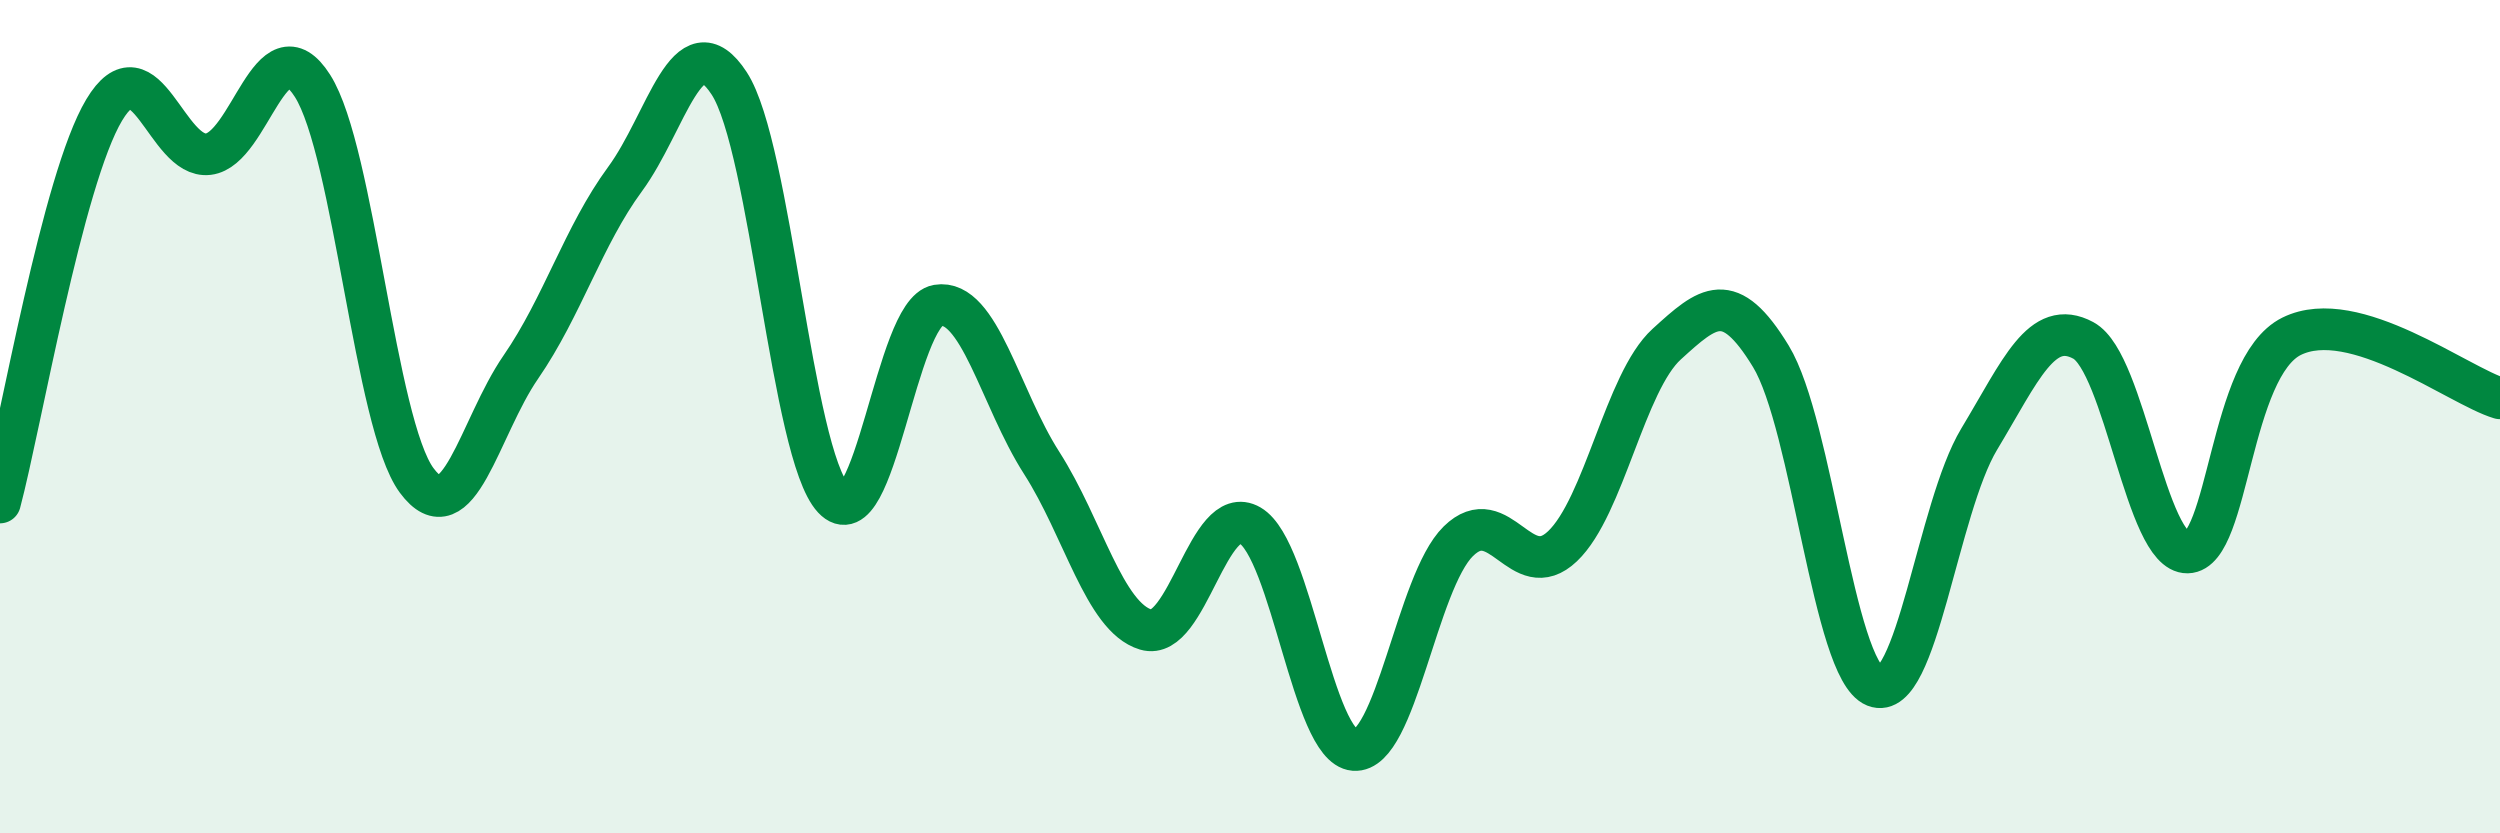
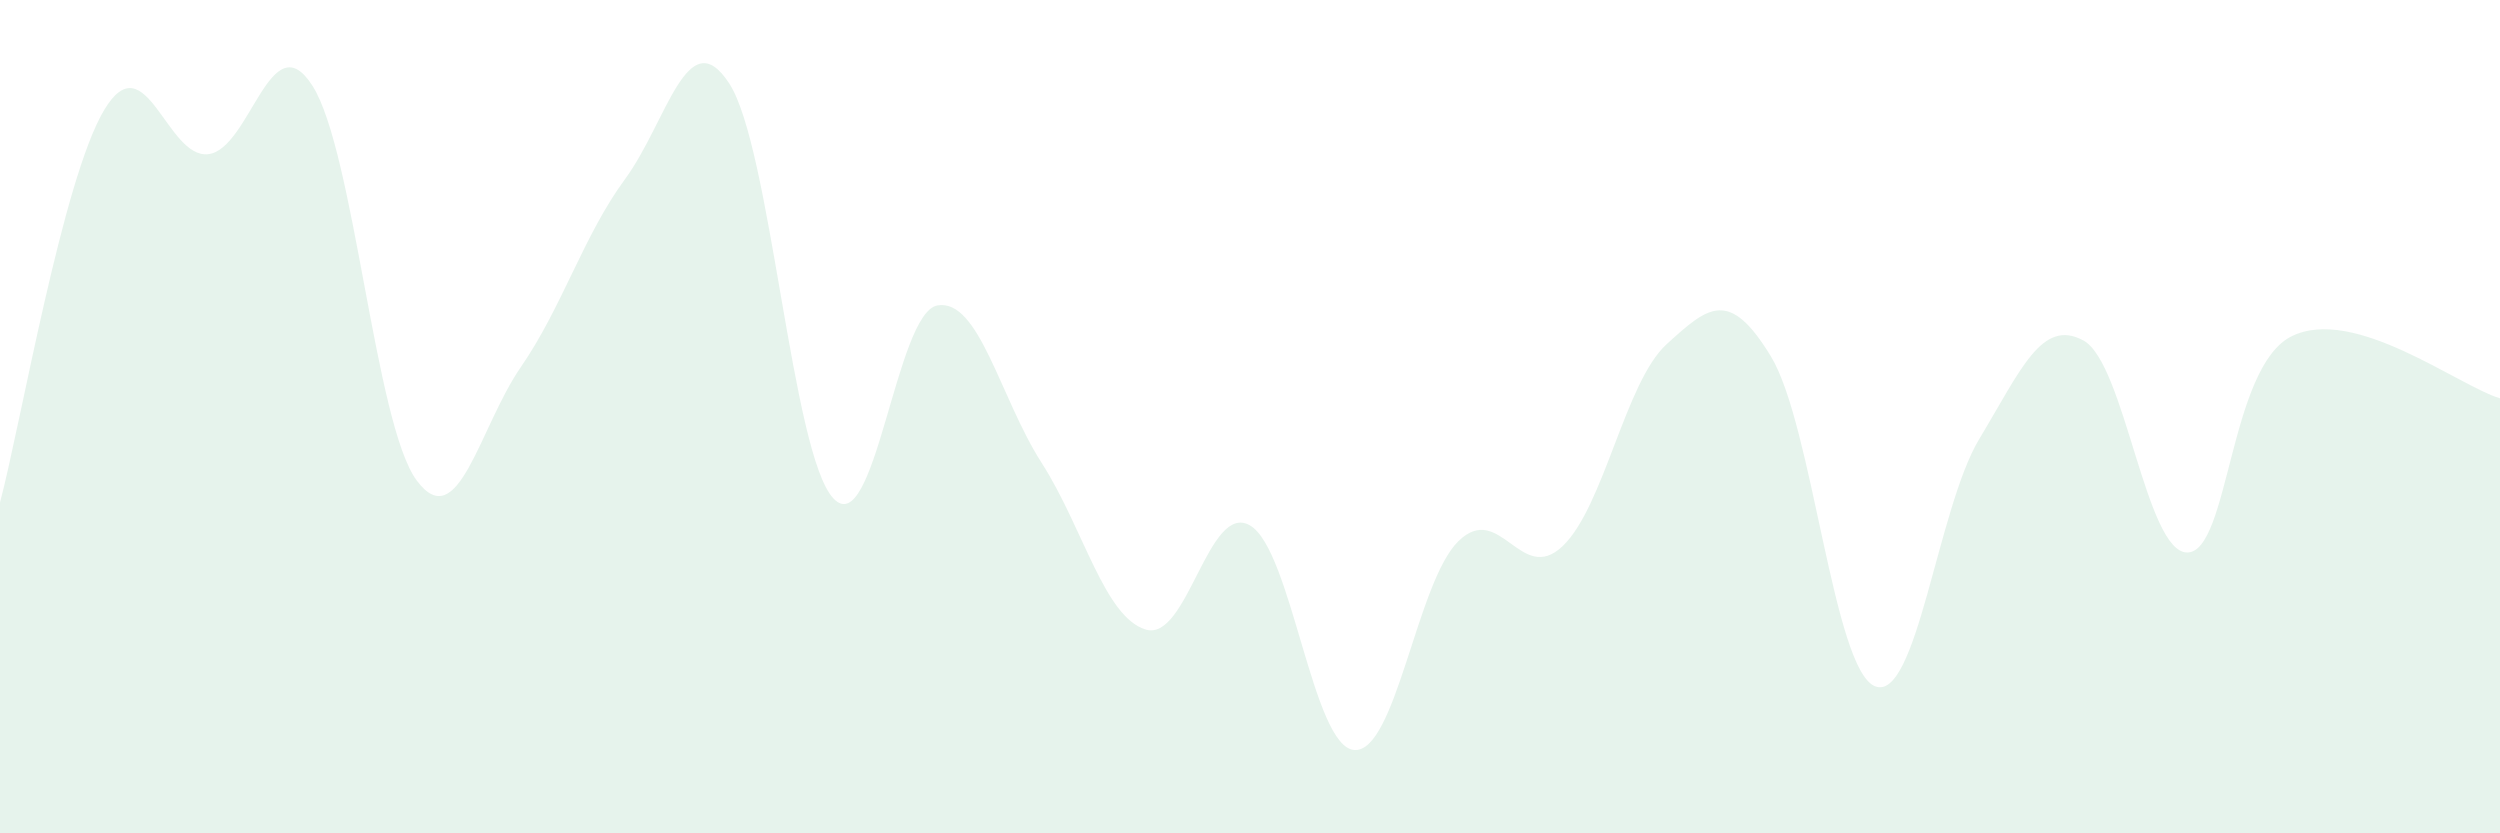
<svg xmlns="http://www.w3.org/2000/svg" width="60" height="20" viewBox="0 0 60 20">
  <path d="M 0,12.06 C 0.5,10.18 1.5,4.31 2.5,2.64 C 3.5,0.97 4,3.82 5,3.7 C 6,3.58 6.5,0.49 7.5,2.06 C 8.5,3.63 9,10.18 10,11.53 C 11,12.88 11.5,10.26 12.5,8.81 C 13.5,7.36 14,5.66 15,4.3 C 16,2.94 16.5,0.47 17.5,2 C 18.5,3.53 19,10.89 20,11.96 C 21,13.03 21.5,7.5 22.5,7.33 C 23.5,7.16 24,9.55 25,11.11 C 26,12.67 26.5,14.81 27.5,15.11 C 28.5,15.41 29,12.03 30,12.61 C 31,13.19 31.5,17.92 32.5,18 C 33.5,18.08 34,13.97 35,12.99 C 36,12.01 36.5,14.06 37.5,13.11 C 38.5,12.16 39,9.17 40,8.26 C 41,7.35 41.5,6.91 42.5,8.55 C 43.5,10.19 44,16.07 45,16.47 C 46,16.87 46.5,12.2 47.5,10.54 C 48.5,8.88 49,7.63 50,8.17 C 51,8.71 51.5,13.28 52.5,13.26 C 53.5,13.24 53.5,8.81 55,8.07 C 56.5,7.33 59,9.26 60,9.56L60 20L0 20Z" fill="#008740" opacity="0.1" stroke-linecap="round" stroke-linejoin="round" />
-   <path d="M 0,12.06 C 0.5,10.18 1.5,4.31 2.5,2.64 C 3.5,0.97 4,3.82 5,3.7 C 6,3.58 6.5,0.49 7.5,2.06 C 8.5,3.63 9,10.18 10,11.53 C 11,12.88 11.5,10.26 12.5,8.81 C 13.5,7.36 14,5.66 15,4.3 C 16,2.94 16.5,0.47 17.5,2 C 18.5,3.53 19,10.89 20,11.96 C 21,13.03 21.5,7.5 22.5,7.33 C 23.5,7.16 24,9.55 25,11.11 C 26,12.67 26.5,14.81 27.5,15.11 C 28.5,15.41 29,12.03 30,12.61 C 31,13.19 31.5,17.92 32.5,18 C 33.5,18.08 34,13.97 35,12.99 C 36,12.01 36.5,14.06 37.5,13.11 C 38.5,12.16 39,9.17 40,8.26 C 41,7.35 41.5,6.91 42.5,8.55 C 43.5,10.19 44,16.07 45,16.47 C 46,16.87 46.5,12.2 47.5,10.54 C 48.5,8.88 49,7.63 50,8.17 C 51,8.71 51.5,13.28 52.5,13.26 C 53.5,13.24 53.5,8.81 55,8.07 C 56.5,7.33 59,9.26 60,9.56" stroke="#008740" stroke-width="1" fill="none" stroke-linecap="round" stroke-linejoin="round" />
</svg>